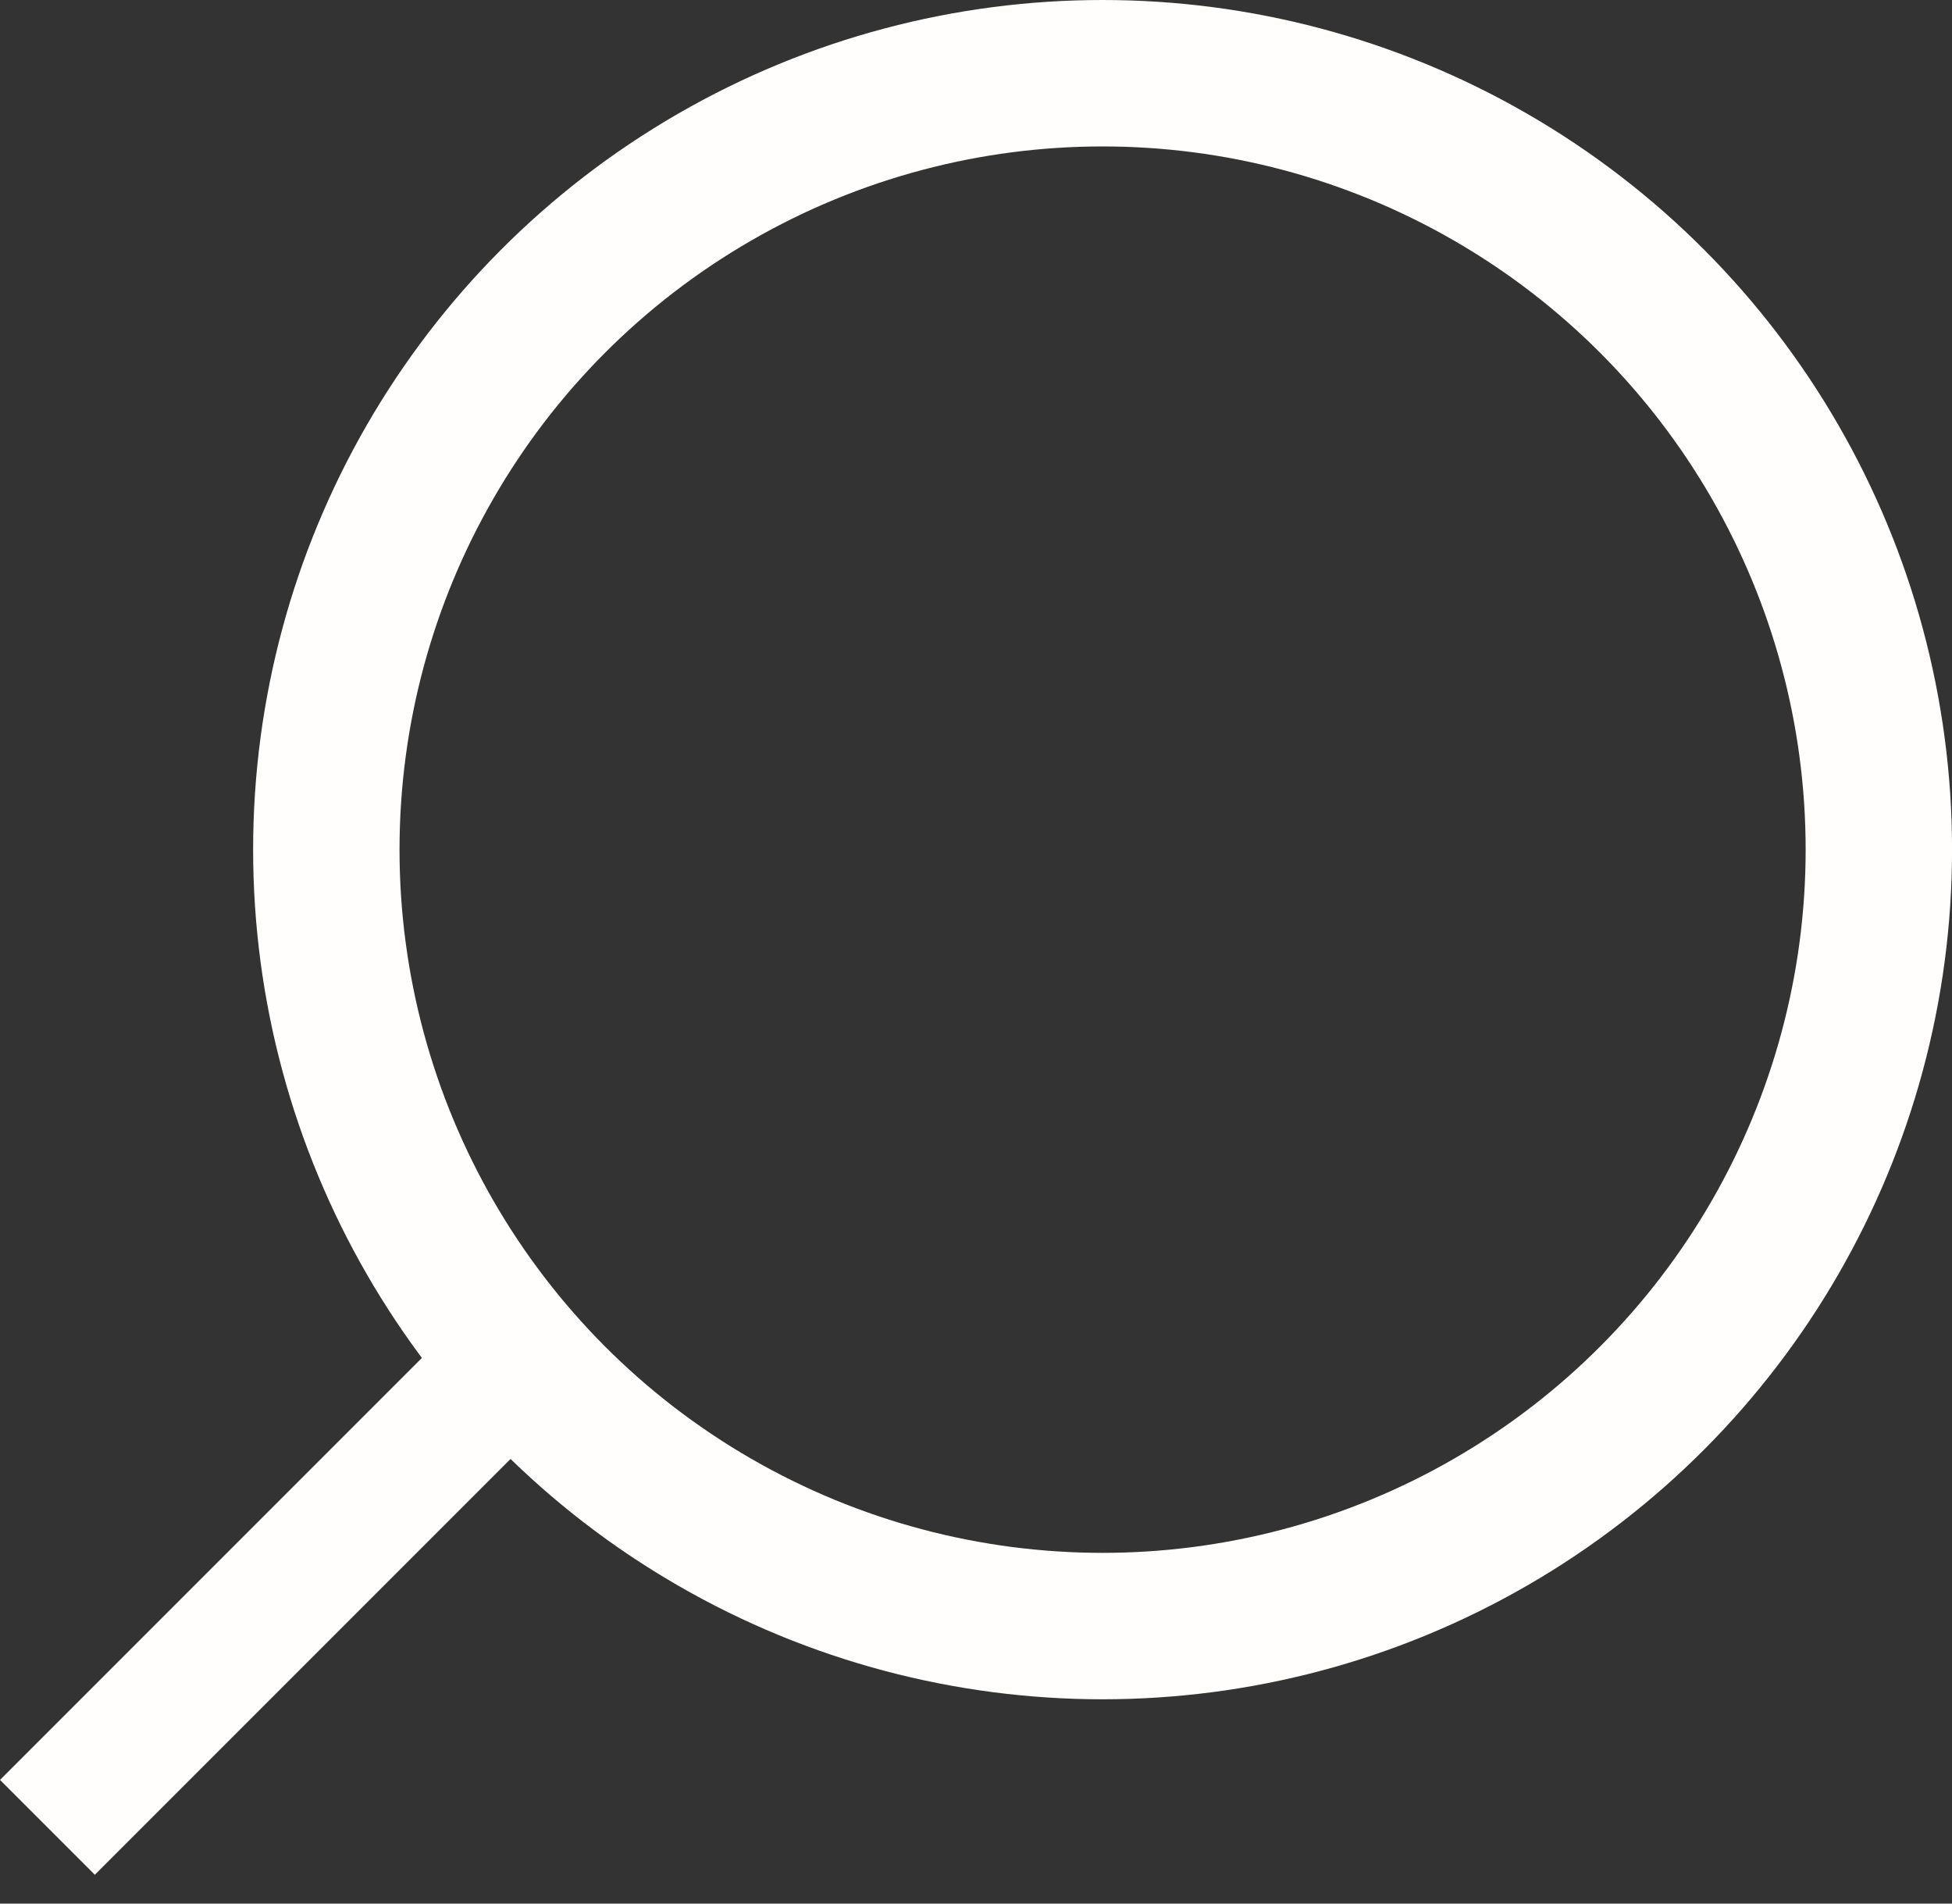
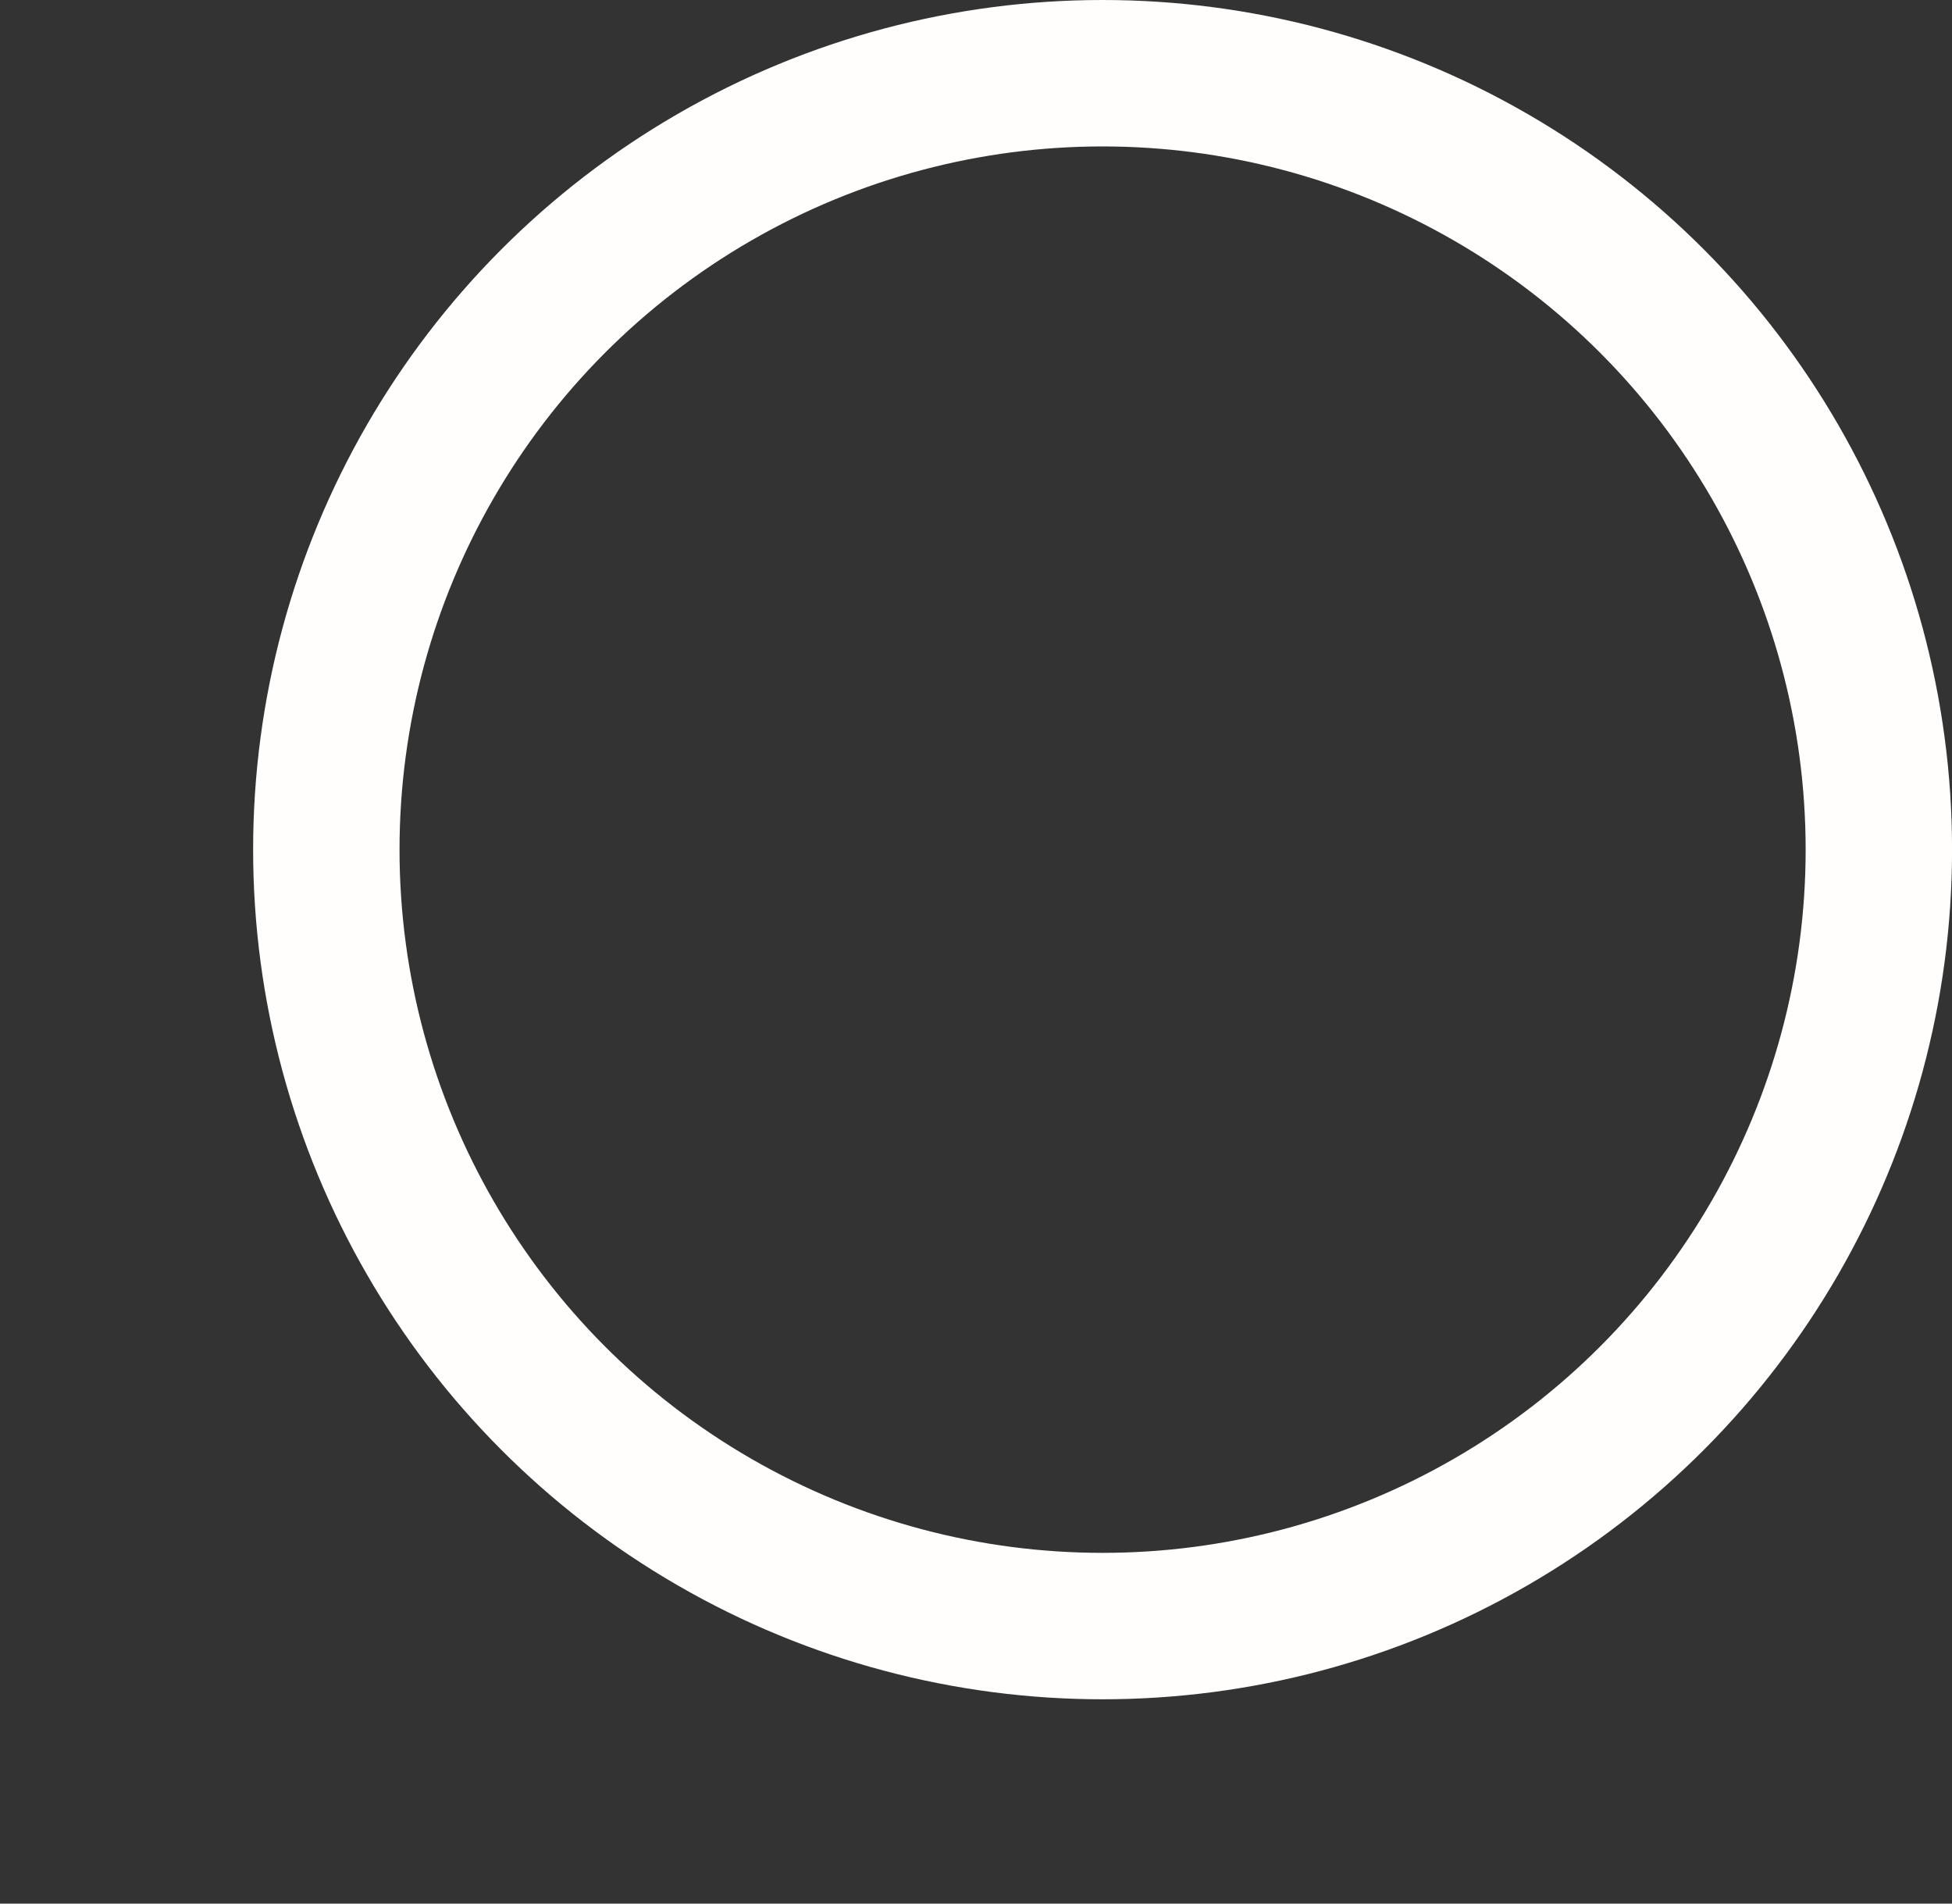
<svg xmlns="http://www.w3.org/2000/svg" width="40" height="39" viewBox="0 0 40 39" fill="none">
  <rect x="0" y="0" width="40" height="39" fill="#333333" stroke="none" />
  <circle cx="22.594" cy="17.407" r="15.907" stroke="#FFFEFC" stroke-width="3" />
-   <rect x="8.982" y="27.484" width="2.748" height="12.702" transform="rotate(45 8.982 27.484)" fill="#FFFEFC" />
</svg>